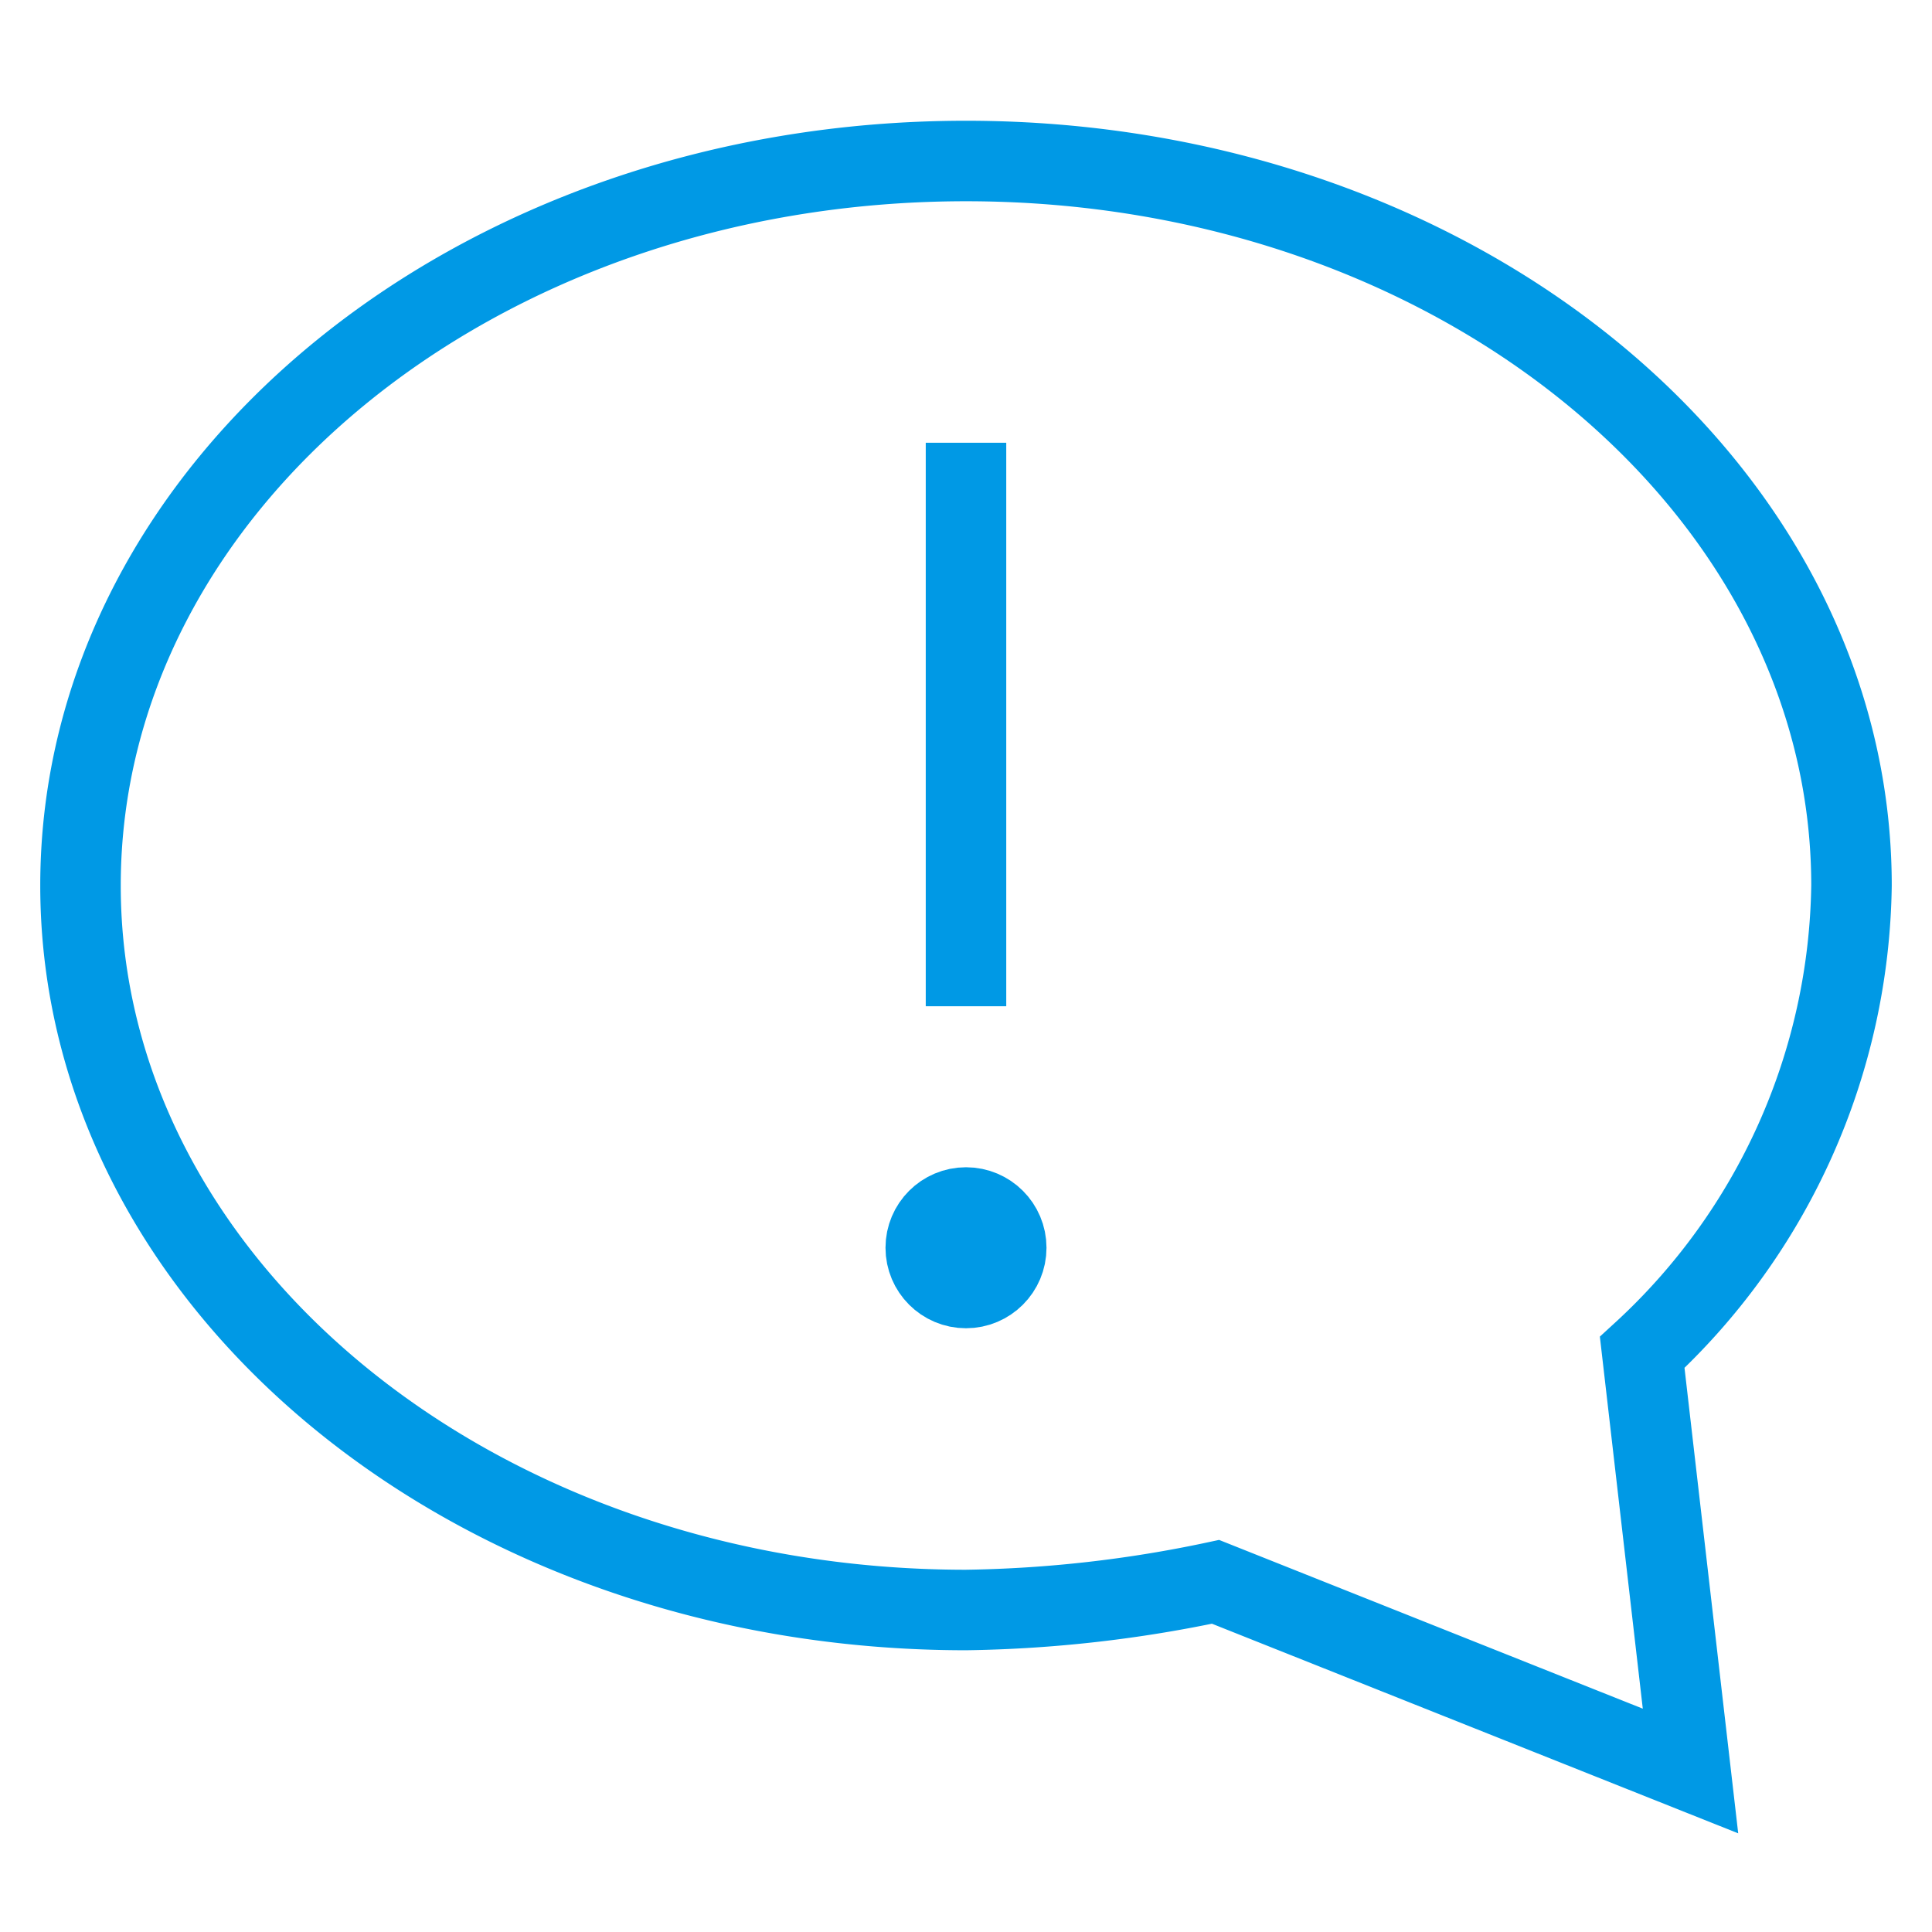
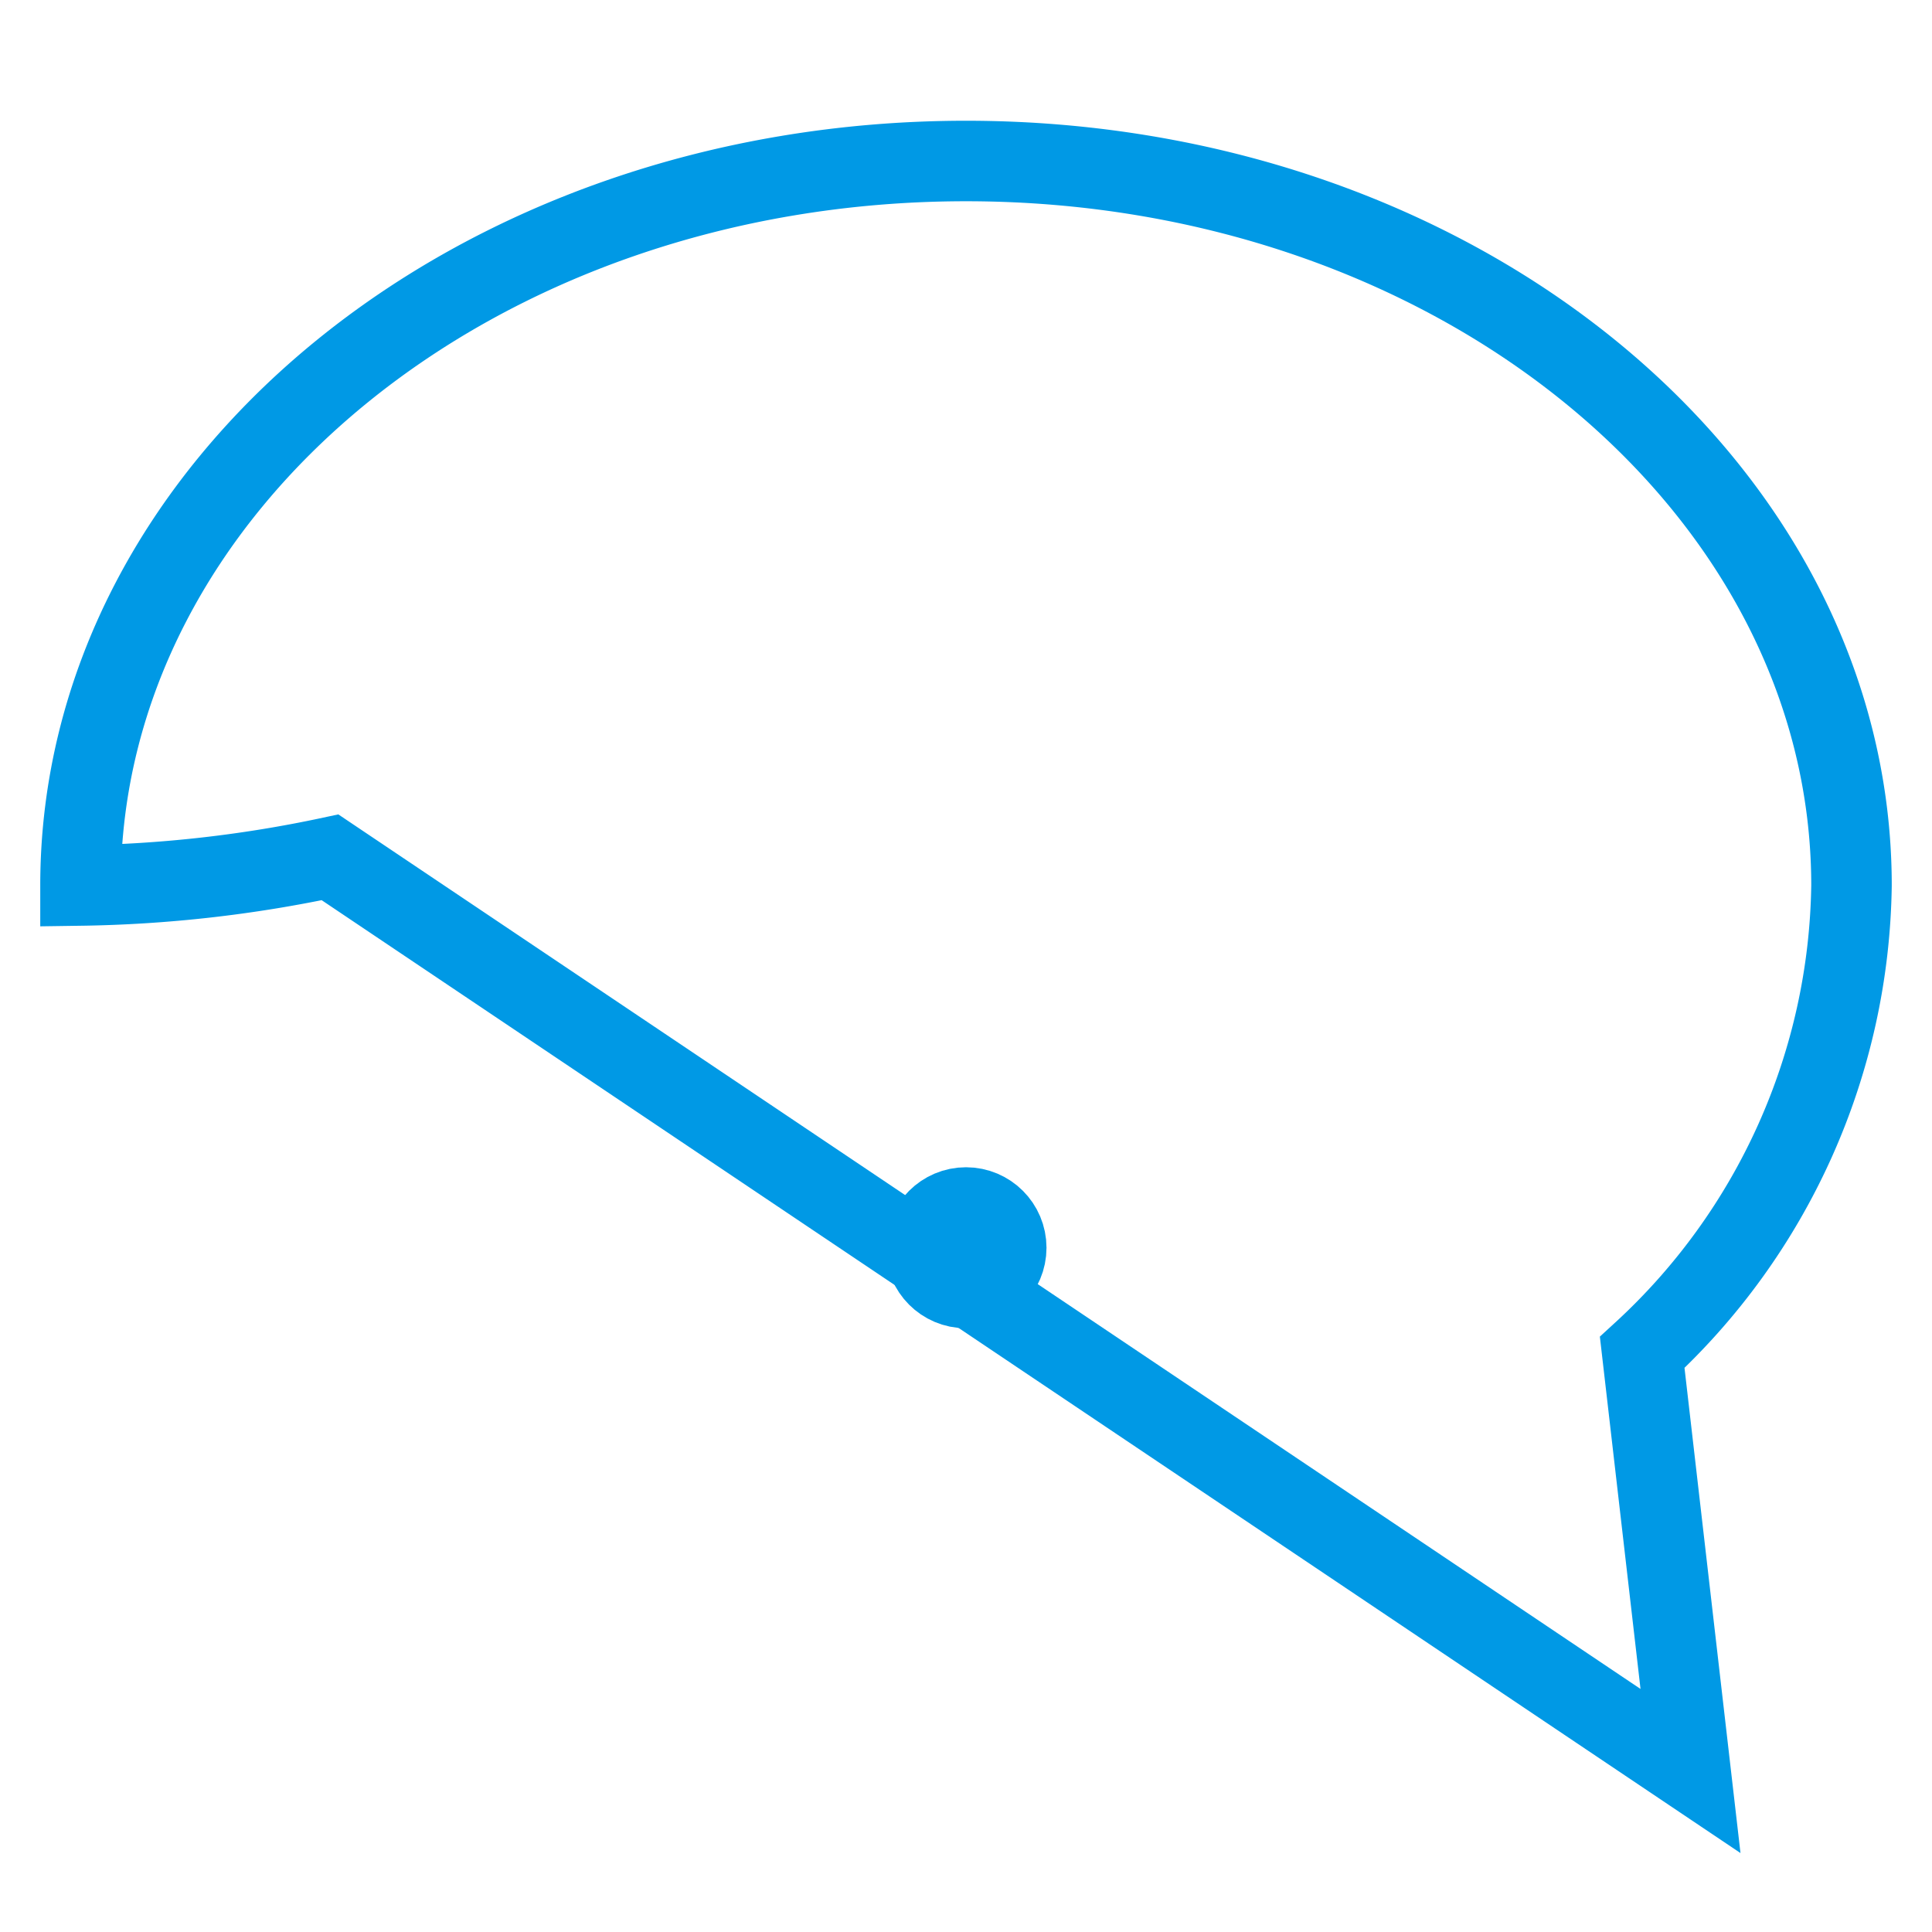
<svg xmlns="http://www.w3.org/2000/svg" height="48" width="48" viewBox="0 0 48 48">
  <title>feedback 1</title>
  <g stroke-linecap="square" stroke-width="2" fill="none" stroke="#0099E5" stroke-linejoin="miter" class="nc-icon-wrapper" stroke-miterlimit="10">
    <circle cx="24" cy="31" r="1" stroke="none" fill="#0099E5" />
-     <path d="M40.8,33.6A16.034,16.034,0,0,0,46,22c0-9.9-9.8-18-22-18S2,12.1,2,22s9.8,18,22,18a31.827,31.827,0,0,0,6.2-.7L42,44Z" />
-     <line x1="24" y1="12" x2="24" y2="24" stroke="#0099E5" />
+     <path d="M40.8,33.6A16.034,16.034,0,0,0,46,22c0-9.9-9.8-18-22-18S2,12.1,2,22a31.827,31.827,0,0,0,6.2-.7L42,44Z" />
    <circle cx="24" cy="31" r="1" stroke="#0099E5" />
  </g>
</svg>